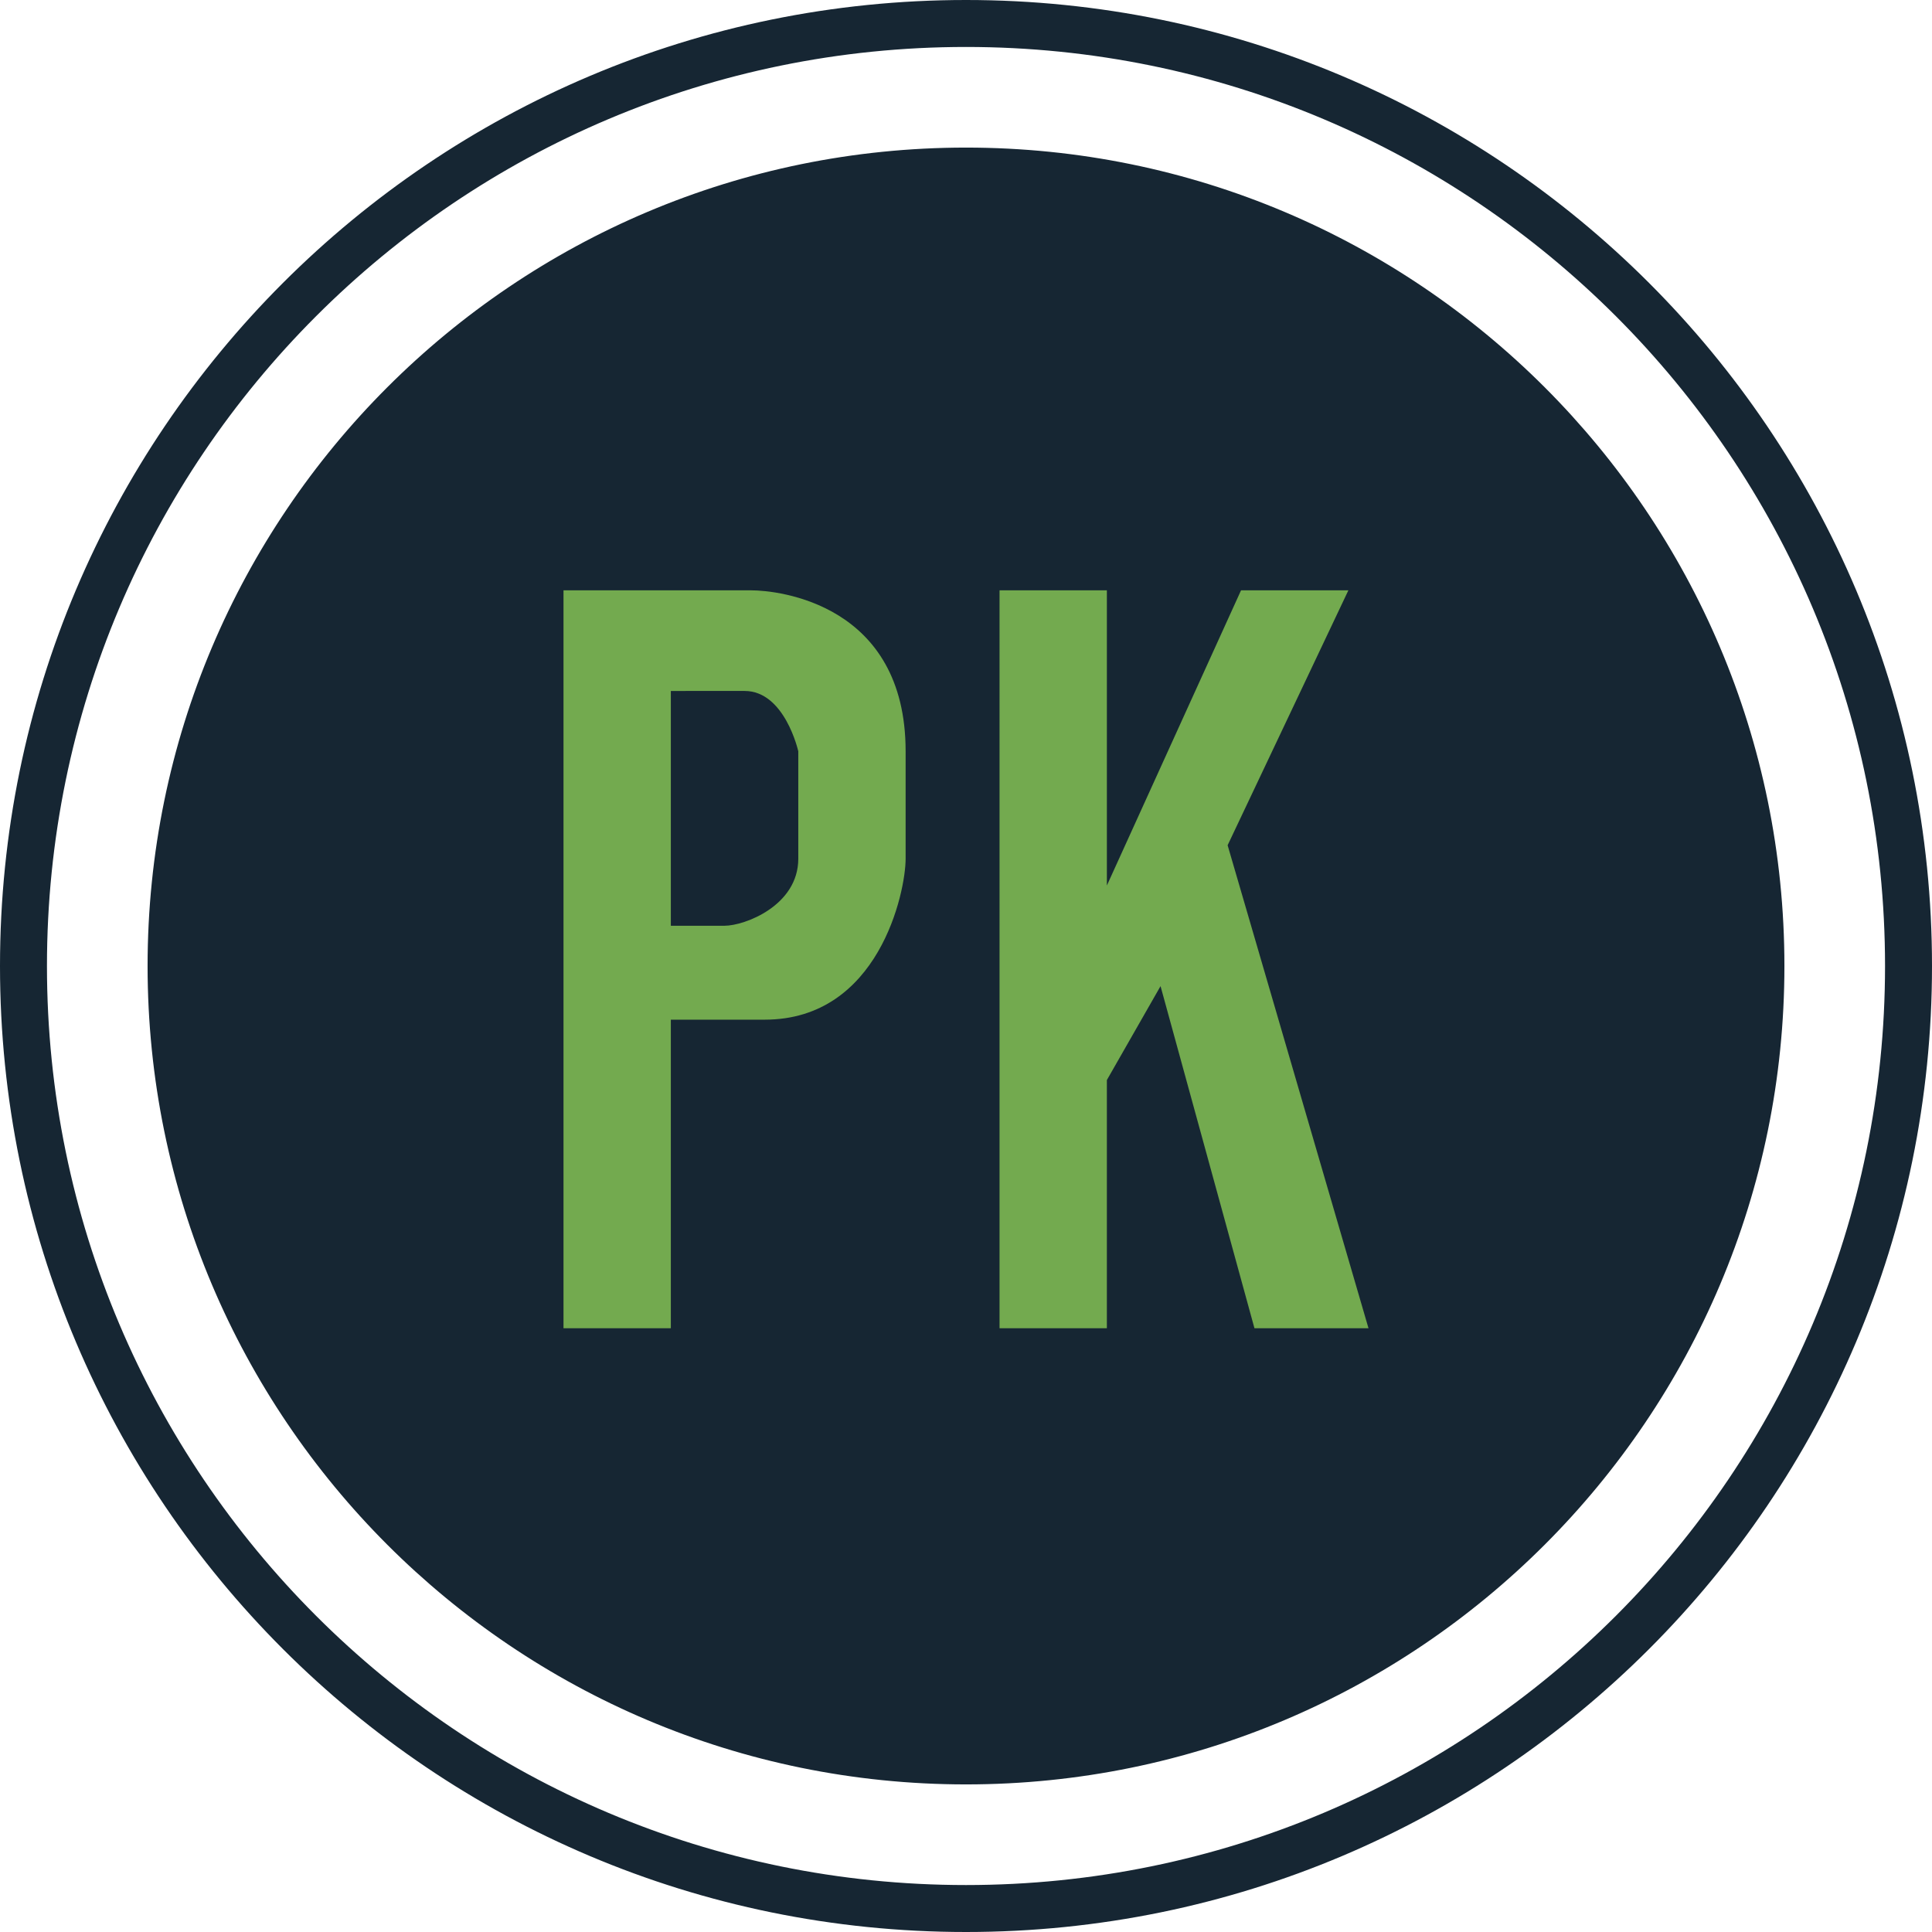
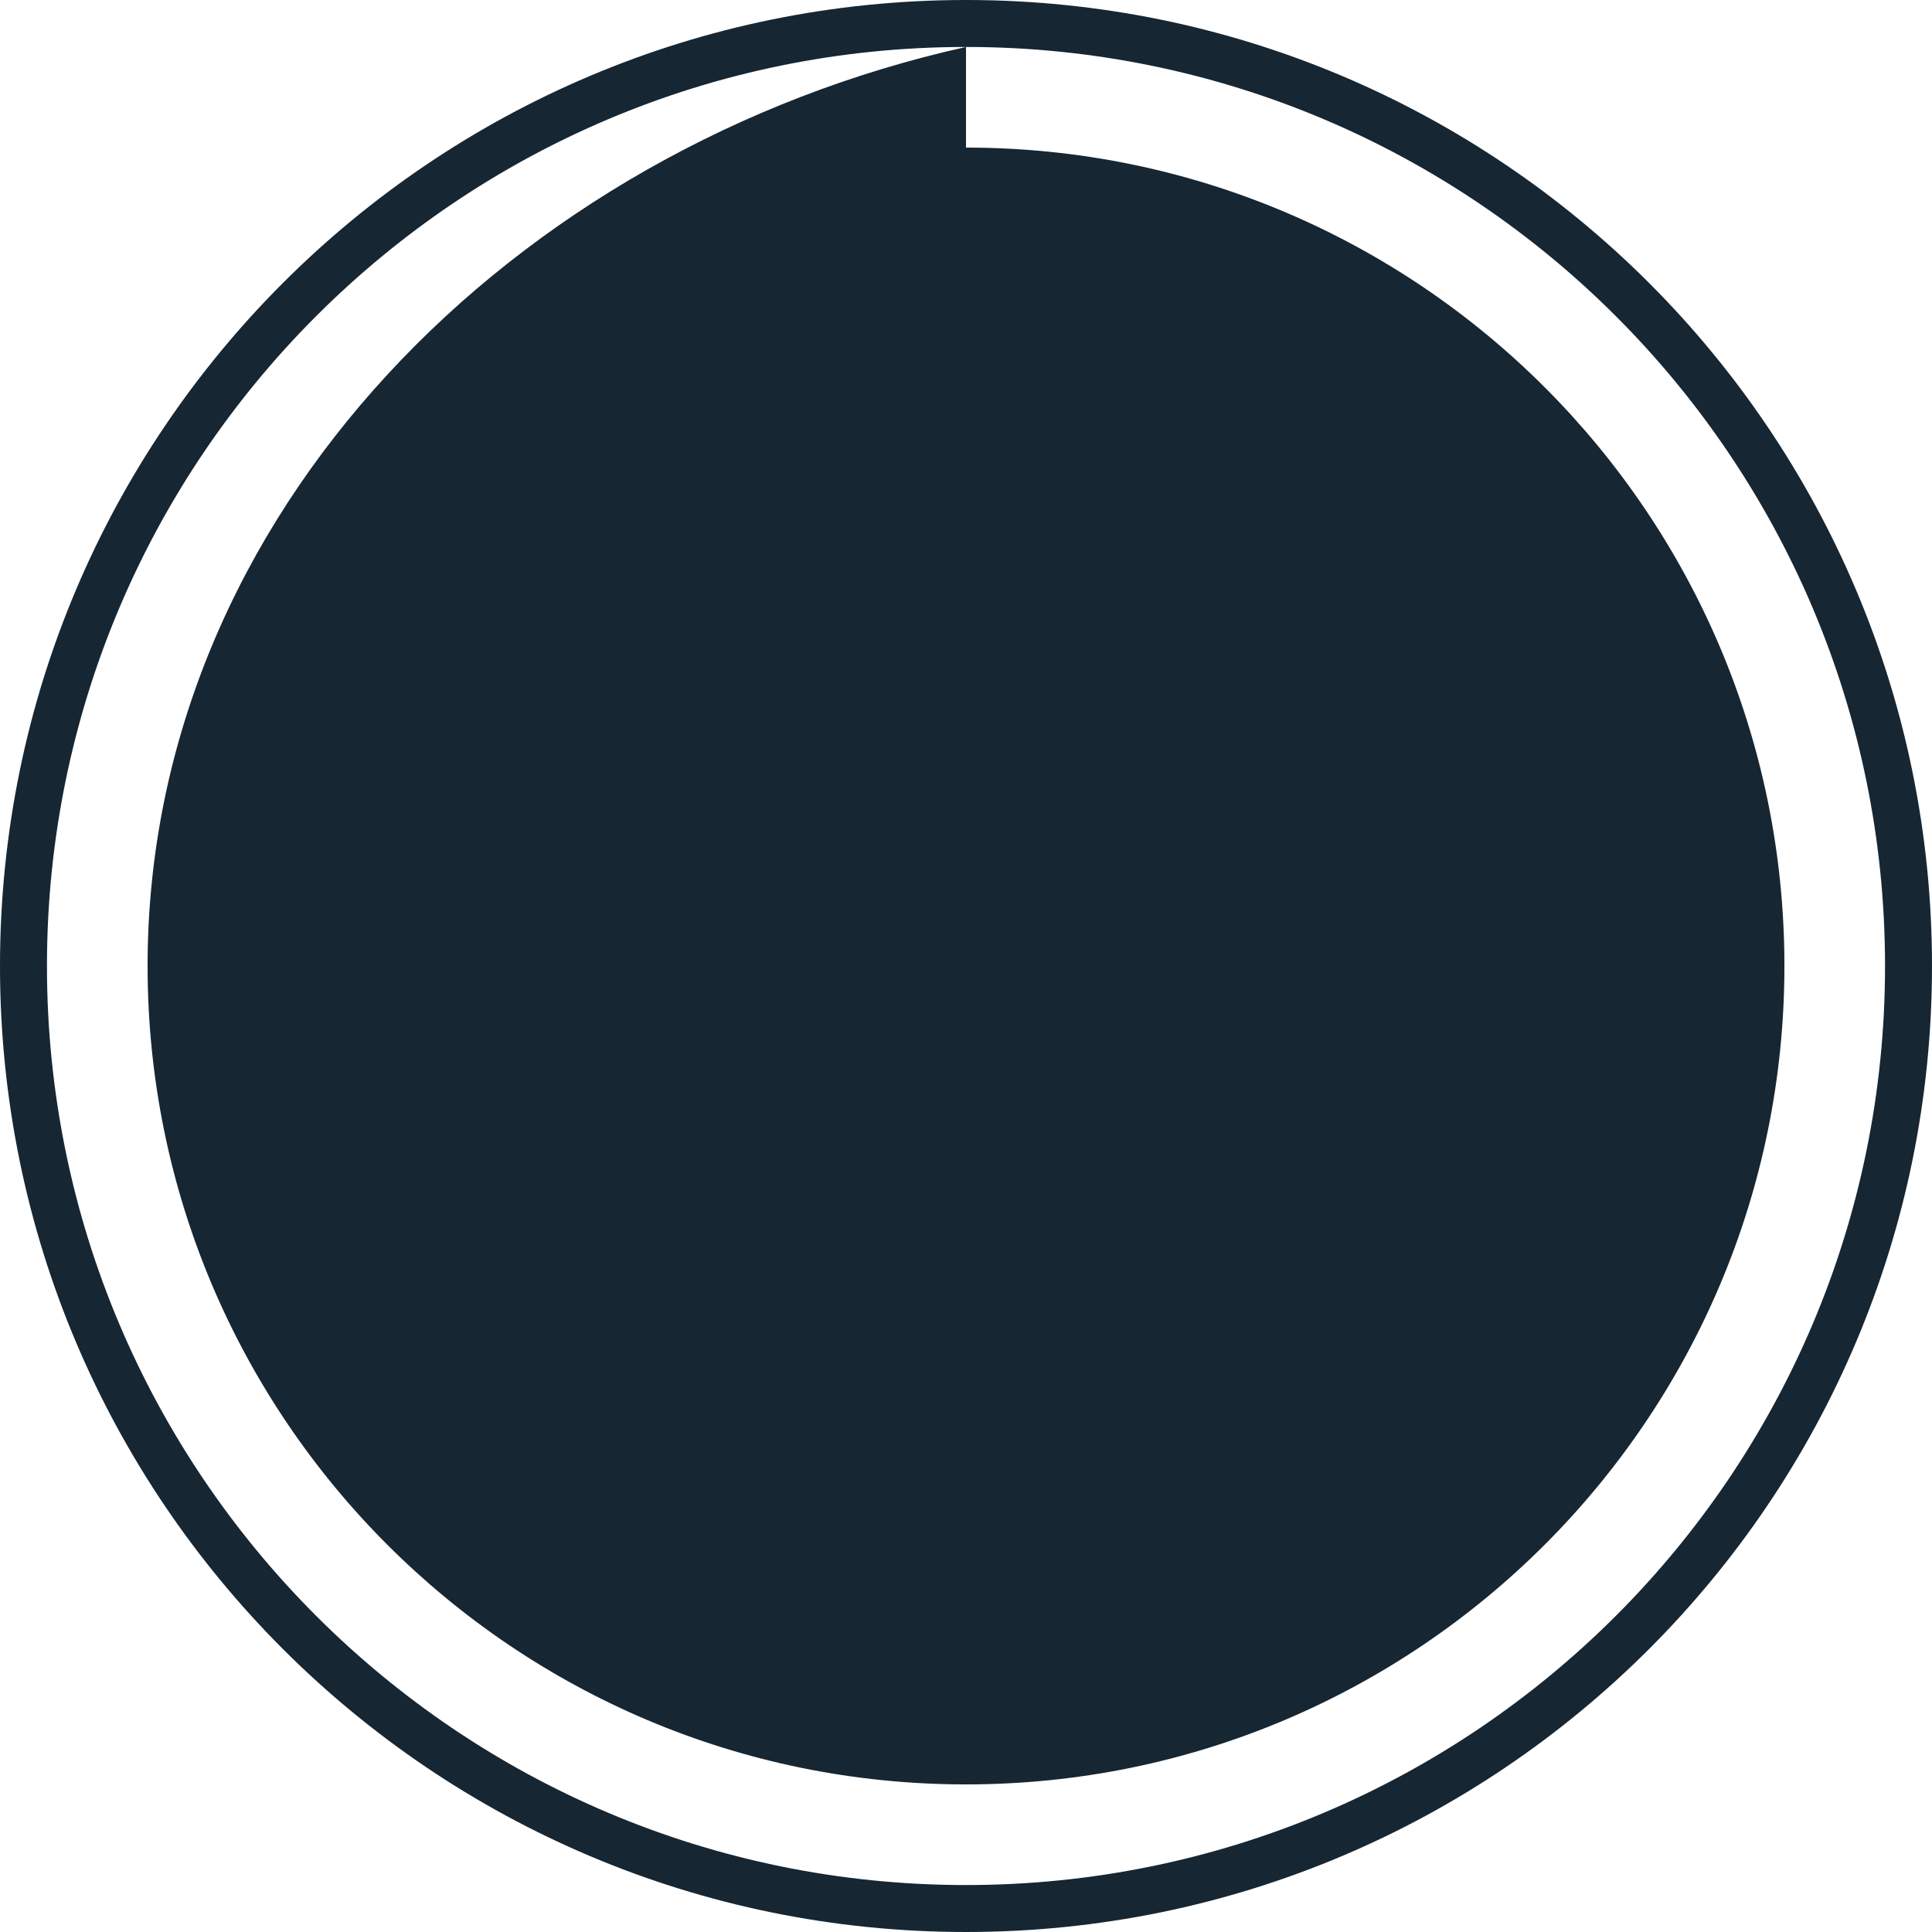
<svg xmlns="http://www.w3.org/2000/svg" version="1.1" id="Layer_1" x="0px" y="0px" width="300px" height="300px" viewBox="0 0 300 300" enable-background="new 0 0 300 300" xml:space="preserve">
-   <path fill="#162633" d="M300,150c0,82.84-67.161,150-150,150S0,232.84,0,150C0,67.16,67.161,0,150,0S300,67.16,300,150z M150,7.292  C71.187,7.292,7.292,71.186,7.292,150c0,78.816,63.895,142.709,142.708,142.709S292.708,228.815,292.708,150  C292.708,71.186,228.813,7.292,150,7.292z M150,22.917C79.813,22.917,22.917,79.814,22.917,150  c0,70.186,56.897,127.082,127.083,127.082S277.083,220.186,277.083,150C277.083,79.814,220.187,22.917,150,22.917z" />
-   <path fill="#73AA4F" d="M87.5,91.667c0,0,25,0,29.167,0c4.167,0,23.958,2.083,23.958,25c0,11.458,0,11.458,0,16.667  s-4.167,25-21.875,25h-14.583v47.916H87.5V91.667z M104.167,107.292v36.458c0,0,5.208,0,8.333,0s11.458-3.125,11.458-10.417  s0-16.667,0-16.667s-2.083-9.375-8.333-9.375S104.167,107.292,104.167,107.292z M155.208,206.249h16.667v-38.541l8.333-14.583  l14.584,53.124H212.5l-21.875-74.999l18.75-39.583h-16.667L171.875,137.5V91.667h-16.667V206.249z" />
+   <path fill="#162633" d="M300,150c0,82.84-67.161,150-150,150S0,232.84,0,150C0,67.16,67.161,0,150,0S300,67.16,300,150z M150,7.292  C71.187,7.292,7.292,71.186,7.292,150c0,78.816,63.895,142.709,142.708,142.709S292.708,228.815,292.708,150  C292.708,71.186,228.813,7.292,150,7.292z C79.813,22.917,22.917,79.814,22.917,150  c0,70.186,56.897,127.082,127.083,127.082S277.083,220.186,277.083,150C277.083,79.814,220.187,22.917,150,22.917z" />
</svg>